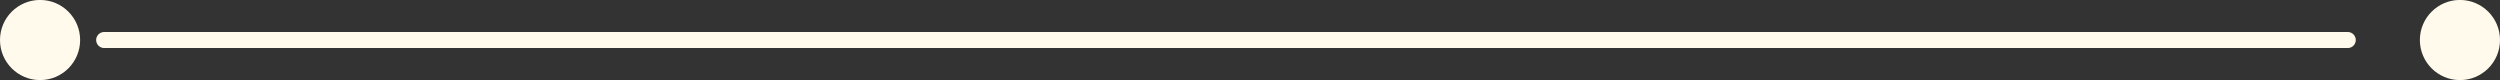
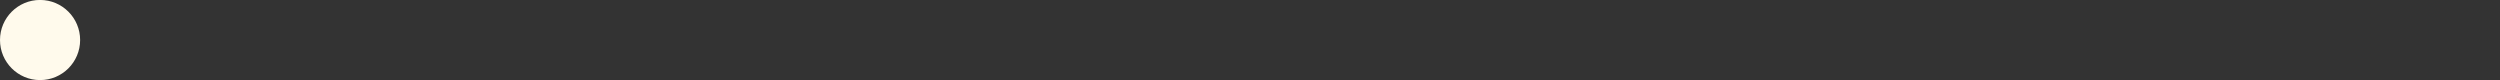
<svg xmlns="http://www.w3.org/2000/svg" width="156" height="5" viewBox="0 0 156 5" fill="none">
  <rect x="0" y="0" width="156" height="5" fill="#333333" stroke="none" />
-   <path d="M6.5 2.497H146.5" stroke="#FFFAEC" stroke-linecap="round" />
-   <circle cx="153.5" cy="2.497" r="2.5" fill="#FFFAEC" />
  <path d="M5 2.497C5 3.878 3.881 4.997 2.5 4.997C1.119 4.997 0 3.878 0 2.497C0 1.116 1.119 -0.003 2.5 -0.003C3.881 -0.003 5 1.116 5 2.497Z" fill="#FFFAEC" />
</svg>